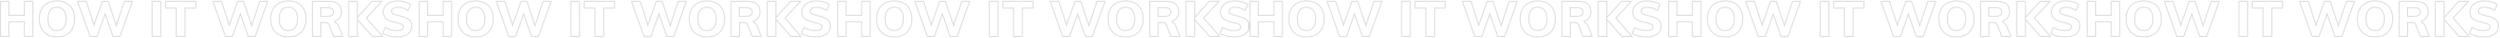
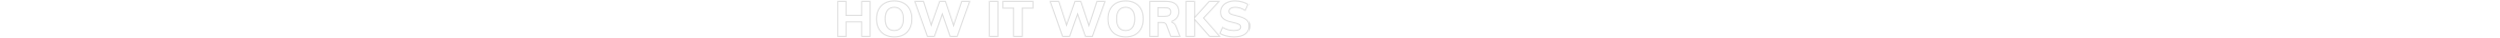
<svg xmlns="http://www.w3.org/2000/svg" width="2365" height="36" viewBox="0 0 2365 36" fill="none">
  <mask id="path-1-inside-1" fill="white">
-     <path d="M31.505 0.824V34.961H22.673V21.152H8.848V34.961H0.016V0.824H8.848V14.104H22.673V0.824H31.505ZM53.931 35.392C50.443 35.392 47.403 34.689 44.811 33.282C42.219 31.844 40.218 29.798 38.81 27.145C37.434 24.492 36.746 21.392 36.746 17.844C36.746 14.296 37.45 11.212 38.858 8.591C40.267 5.97 42.251 3.956 44.811 2.55C47.403 1.111 50.443 0.392 53.931 0.392C57.419 0.392 60.444 1.111 63.004 2.55C65.596 3.956 67.58 5.97 68.956 8.591C70.332 11.212 71.02 14.296 71.02 17.844C71.02 21.392 70.332 24.492 68.956 27.145C67.58 29.798 65.596 31.844 63.004 33.282C60.444 34.689 57.419 35.392 53.931 35.392ZM53.931 28.536C56.491 28.536 58.492 27.625 59.932 25.803C61.404 23.981 62.14 21.328 62.14 17.844C62.14 14.392 61.404 11.771 59.932 9.981C58.492 8.159 56.491 7.248 53.931 7.248C51.371 7.248 49.371 8.143 47.931 9.933C46.491 11.723 45.771 14.36 45.771 17.844C45.771 21.36 46.491 24.029 47.931 25.851C49.371 27.641 51.371 28.536 53.931 28.536ZM125.945 0.824L113.704 34.961H106.552L99.4 14.68L92.103 34.961H84.951L72.758 0.824H81.927L88.935 22.351L96.567 0.824H102.712L110.056 22.734L117.4 0.824H125.945ZM143.508 0.824H152.532V34.961H143.508V0.824ZM166.377 8.111H156.2V0.824H185.674V8.111H175.497V34.961H166.377V8.111ZM253.921 0.824L241.68 34.961H234.528L227.375 14.68L220.079 34.961H212.927L200.734 0.824H209.902L216.911 22.351L224.543 0.824H230.688L238.032 22.734L245.376 0.824H253.921ZM272.803 35.392C269.315 35.392 266.274 34.689 263.682 33.282C261.09 31.844 259.09 29.798 257.682 27.145C256.306 24.492 255.618 21.392 255.618 17.844C255.618 14.296 256.322 11.212 257.73 8.591C259.138 5.97 261.122 3.956 263.682 2.55C266.274 1.111 269.315 0.392 272.803 0.392C276.291 0.392 279.315 1.111 281.875 2.55C284.467 3.956 286.451 5.97 287.828 8.591C289.204 11.212 289.892 14.296 289.892 17.844C289.892 21.392 289.204 24.492 287.828 27.145C286.451 29.798 284.467 31.844 281.875 33.282C279.315 34.689 276.291 35.392 272.803 35.392ZM272.803 28.536C275.363 28.536 277.363 27.625 278.803 25.803C280.275 23.981 281.011 21.328 281.011 17.844C281.011 14.392 280.275 11.771 278.803 9.981C277.363 8.159 275.363 7.248 272.803 7.248C270.243 7.248 268.242 8.143 266.802 9.933C265.362 11.723 264.642 14.36 264.642 17.844C264.642 21.36 265.362 24.029 266.802 25.851C268.242 27.641 270.243 28.536 272.803 28.536ZM324.871 34.961H315.318L310.902 23.598C310.39 22.319 309.19 21.68 307.302 21.68H304.037V34.961H295.157V0.824H311.046C315.174 0.824 318.278 1.718 320.358 3.508C322.438 5.266 323.479 7.792 323.479 11.084C323.479 13.385 322.854 15.383 321.606 17.077C320.39 18.739 318.662 19.922 316.422 20.625C317.382 20.817 318.246 21.264 319.014 21.967C319.782 22.671 320.39 23.613 320.838 24.796L324.871 34.961ZM309.606 14.967C311.526 14.967 312.918 14.68 313.782 14.104C314.646 13.497 315.078 12.57 315.078 11.323C315.078 10.013 314.646 9.07 313.782 8.495C312.95 7.919 311.558 7.632 309.606 7.632H303.941V14.967H309.606ZM352.13 34.961L338.449 19.474V34.961H329.424V0.824H338.449V15.495L351.746 0.824H362.306L347.185 17.029L362.834 34.961H352.13ZM375.139 35.392C372.579 35.392 370.051 35.056 367.555 34.385C365.059 33.714 363.026 32.803 361.458 31.652L364.291 25.276C365.955 26.33 367.715 27.145 369.571 27.721C371.459 28.264 373.347 28.536 375.235 28.536C377.155 28.536 378.627 28.28 379.651 27.769C380.675 27.225 381.187 26.474 381.187 25.515C381.187 24.652 380.723 23.949 379.795 23.406C378.867 22.83 377.123 22.271 374.563 21.728C371.331 21.088 368.819 20.305 367.027 19.378C365.235 18.419 363.971 17.301 363.234 16.022C362.53 14.744 362.178 13.193 362.178 11.371C362.178 9.294 362.77 7.424 363.955 5.762C365.139 4.068 366.803 2.757 368.947 1.83C371.091 0.871 373.539 0.392 376.291 0.392C378.755 0.392 381.139 0.744 383.444 1.447C385.78 2.118 387.604 3.013 388.916 4.132L386.132 10.508C384.628 9.454 383.044 8.655 381.379 8.111C379.715 7.536 378.051 7.248 376.387 7.248C374.755 7.248 373.443 7.568 372.451 8.207C371.459 8.814 370.963 9.645 370.963 10.7C370.963 11.275 371.139 11.755 371.491 12.139C371.843 12.522 372.499 12.906 373.459 13.289C374.419 13.641 375.859 14.024 377.779 14.44C380.883 15.111 383.316 15.926 385.076 16.885C386.868 17.812 388.132 18.915 388.868 20.193C389.604 21.44 389.972 22.942 389.972 24.7C389.972 28.024 388.676 30.645 386.084 32.563C383.492 34.449 379.843 35.392 375.139 35.392Z" />
    <path d="M427.527 0.824V34.961H418.695V21.152H404.87V34.961H396.038V0.824H404.87V14.104H418.695V0.824H427.527ZM449.953 35.392C446.465 35.392 443.425 34.689 440.833 33.282C438.24 31.844 436.24 29.798 434.832 27.145C433.456 24.492 432.768 21.392 432.768 17.844C432.768 14.296 433.472 11.212 434.88 8.591C436.288 5.97 438.273 3.956 440.833 2.55C443.425 1.111 446.465 0.392 449.953 0.392C453.441 0.392 456.465 1.111 459.026 2.55C461.618 3.956 463.602 5.97 464.978 8.591C466.354 11.212 467.042 14.296 467.042 17.844C467.042 21.392 466.354 24.492 464.978 27.145C463.602 29.798 461.618 31.844 459.026 33.282C456.465 34.689 453.441 35.392 449.953 35.392ZM449.953 28.536C452.513 28.536 454.513 27.625 455.953 25.803C457.426 23.981 458.162 21.328 458.162 17.844C458.162 14.392 457.426 11.771 455.953 9.981C454.513 8.159 452.513 7.248 449.953 7.248C447.393 7.248 445.393 8.143 443.953 9.933C442.513 11.723 441.793 14.36 441.793 17.844C441.793 21.36 442.513 24.029 443.953 25.851C445.393 27.641 447.393 28.536 449.953 28.536ZM521.967 0.824L509.726 34.961H502.574L495.421 14.68L488.125 34.961H480.973L468.78 0.824H477.948L484.957 22.351L492.589 0.824H498.734L506.078 22.734L513.422 0.824H521.967ZM539.53 0.824H548.554V34.961H539.53V0.824ZM562.399 8.111H552.222V0.824H581.696V8.111H571.519V34.961H562.399V8.111ZM649.943 0.824L637.702 34.961H630.55L623.397 14.68L616.101 34.961H608.948L596.756 0.824H605.924L612.933 22.351L620.565 0.824H626.709L634.054 22.734L641.398 0.824H649.943ZM668.825 35.392C665.336 35.392 662.296 34.689 659.704 33.282C657.112 31.844 655.112 29.798 653.704 27.145C652.328 24.492 651.64 21.392 651.64 17.844C651.64 14.296 652.344 11.212 653.752 8.591C655.16 5.97 657.144 3.956 659.704 2.55C662.296 1.111 665.336 0.392 668.825 0.392C672.313 0.392 675.337 1.111 677.897 2.55C680.489 3.956 682.473 5.97 683.849 8.591C685.226 11.212 685.914 14.296 685.914 17.844C685.914 21.392 685.226 24.492 683.849 27.145C682.473 29.798 680.489 31.844 677.897 33.282C675.337 34.689 672.313 35.392 668.825 35.392ZM668.825 28.536C671.385 28.536 673.385 27.625 674.825 25.803C676.297 23.981 677.033 21.328 677.033 17.844C677.033 14.392 676.297 11.771 674.825 9.981C673.385 8.159 671.385 7.248 668.825 7.248C666.264 7.248 664.264 8.143 662.824 9.933C661.384 11.723 660.664 14.36 660.664 17.844C660.664 21.36 661.384 24.029 662.824 25.851C664.264 27.641 666.264 28.536 668.825 28.536ZM720.892 34.961H711.34L706.924 23.598C706.412 22.319 705.212 21.68 703.324 21.68H700.059V34.961H691.179V0.824H707.068C711.196 0.824 714.3 1.718 716.38 3.508C718.46 5.266 719.5 7.792 719.5 11.084C719.5 13.385 718.876 15.383 717.628 17.077C716.412 18.739 714.684 19.922 712.444 20.625C713.404 20.817 714.268 21.264 715.036 21.967C715.804 22.671 716.412 23.613 716.86 24.796L720.892 34.961ZM705.628 14.967C707.548 14.967 708.94 14.68 709.804 14.104C710.668 13.497 711.1 12.57 711.1 11.323C711.1 10.013 710.668 9.07 709.804 8.495C708.972 7.919 707.58 7.632 705.628 7.632H699.963V14.967H705.628ZM748.152 34.961L734.471 19.474V34.961H725.446V0.824H734.471V15.495L747.768 0.824H758.328L743.207 17.029L758.856 34.961H748.152ZM771.161 35.392C768.601 35.392 766.073 35.056 763.577 34.385C761.08 33.714 759.048 32.803 757.48 31.652L760.312 25.276C761.977 26.33 763.737 27.145 765.593 27.721C767.481 28.264 769.369 28.536 771.257 28.536C773.177 28.536 774.649 28.28 775.673 27.769C776.697 27.225 777.209 26.474 777.209 25.515C777.209 24.652 776.745 23.949 775.817 23.406C774.889 22.83 773.145 22.271 770.585 21.728C767.353 21.088 764.841 20.305 763.049 19.378C761.256 18.419 759.992 17.301 759.256 16.022C758.552 14.744 758.2 13.193 758.2 11.371C758.2 9.294 758.792 7.424 759.976 5.762C761.161 4.068 762.825 2.757 764.969 1.83C767.113 0.871 769.561 0.392 772.313 0.392C774.777 0.392 777.161 0.744 779.465 1.447C781.802 2.118 783.626 3.013 784.938 4.132L782.154 10.508C780.65 9.454 779.065 8.655 777.401 8.111C775.737 7.536 774.073 7.248 772.409 7.248C770.777 7.248 769.465 7.568 768.473 8.207C767.481 8.814 766.985 9.645 766.985 10.7C766.985 11.275 767.161 11.755 767.513 12.139C767.865 12.522 768.521 12.906 769.481 13.289C770.441 13.641 771.881 14.024 773.801 14.44C776.905 15.111 779.337 15.926 781.098 16.885C782.89 17.812 784.154 18.915 784.89 20.193C785.626 21.44 785.994 22.942 785.994 24.7C785.994 28.024 784.698 30.645 782.106 32.563C779.514 34.449 775.865 35.392 771.161 35.392Z" />
    <path d="M823.549 0.824V34.961H814.717V21.152H800.892V34.961H792.059V0.824H800.892V14.104H814.717V0.824H823.549ZM845.975 35.392C842.487 35.392 839.447 34.689 836.855 33.282C834.262 31.844 832.262 29.798 830.854 27.145C829.478 24.492 828.79 21.392 828.79 17.844C828.79 14.296 829.494 11.212 830.902 8.591C832.31 5.97 834.294 3.956 836.855 2.55C839.447 1.111 842.487 0.392 845.975 0.392C849.463 0.392 852.487 1.111 855.048 2.55C857.64 3.956 859.624 5.97 861 8.591C862.376 11.212 863.064 14.296 863.064 17.844C863.064 21.392 862.376 24.492 861 27.145C859.624 29.798 857.64 31.844 855.048 33.282C852.487 34.689 849.463 35.392 845.975 35.392ZM845.975 28.536C848.535 28.536 850.535 27.625 851.975 25.803C853.447 23.981 854.183 21.328 854.183 17.844C854.183 14.392 853.447 11.771 851.975 9.981C850.535 8.159 848.535 7.248 845.975 7.248C843.415 7.248 841.415 8.143 839.975 9.933C838.535 11.723 837.815 14.36 837.815 17.844C837.815 21.36 838.535 24.029 839.975 25.851C841.415 27.641 843.415 28.536 845.975 28.536ZM917.989 0.824L905.748 34.961H898.596L891.443 14.68L884.147 34.961H876.994L864.802 0.824H873.97L880.979 22.351L888.611 0.824H894.755L902.1 22.734L909.444 0.824H917.989ZM935.552 0.824H944.576V34.961H935.552V0.824ZM958.421 8.111H948.244V0.824H977.718V8.111H967.541V34.961H958.421V8.111ZM1045.96 0.824L1033.72 34.961H1026.57L1019.42 14.68L1012.12 34.961H1004.97L992.778 0.824H1001.95L1008.95 22.351L1016.59 0.824H1022.73L1030.08 22.734L1037.42 0.824H1045.96ZM1064.85 35.392C1061.36 35.392 1058.32 34.689 1055.73 33.282C1053.13 31.844 1051.13 29.798 1049.73 27.145C1048.35 24.492 1047.66 21.392 1047.66 17.844C1047.66 14.296 1048.37 11.212 1049.77 8.591C1051.18 5.97 1053.17 3.956 1055.73 2.55C1058.32 1.111 1061.36 0.392 1064.85 0.392C1068.33 0.392 1071.36 1.111 1073.92 2.55C1076.51 3.956 1078.5 5.97 1079.87 8.591C1081.25 11.212 1081.94 14.296 1081.94 17.844C1081.94 21.392 1081.25 24.492 1079.87 27.145C1078.5 29.798 1076.51 31.844 1073.92 33.282C1071.36 34.689 1068.33 35.392 1064.85 35.392ZM1064.85 28.536C1067.41 28.536 1069.41 27.625 1070.85 25.803C1072.32 23.981 1073.05 21.328 1073.05 17.844C1073.05 14.392 1072.32 11.771 1070.85 9.981C1069.41 8.159 1067.41 7.248 1064.85 7.248C1062.29 7.248 1060.29 8.143 1058.85 9.933C1057.41 11.723 1056.69 14.36 1056.69 17.844C1056.69 21.36 1057.41 24.029 1058.85 25.851C1060.29 27.641 1062.29 28.536 1064.85 28.536ZM1116.91 34.961H1107.36L1102.95 23.598C1102.43 22.319 1101.23 21.68 1099.35 21.68H1096.08V34.961H1087.2V0.824H1103.09C1107.22 0.824 1110.32 1.718 1112.4 3.508C1114.48 5.266 1115.52 7.792 1115.52 11.084C1115.52 13.385 1114.9 15.383 1113.65 17.077C1112.43 18.739 1110.71 19.922 1108.47 20.625C1109.43 20.817 1110.29 21.264 1111.06 21.967C1111.83 22.671 1112.43 23.613 1112.88 24.796L1116.91 34.961ZM1101.65 14.967C1103.57 14.967 1104.96 14.68 1105.83 14.104C1106.69 13.497 1107.12 12.57 1107.12 11.323C1107.12 10.013 1106.69 9.07 1105.83 8.495C1104.99 7.919 1103.6 7.632 1101.65 7.632H1095.99V14.967H1101.65ZM1144.17 34.961L1130.49 19.474V34.961H1121.47V0.824H1130.49V15.495L1143.79 0.824H1154.35L1139.23 17.029L1154.88 34.961H1144.17ZM1167.18 35.392C1164.62 35.392 1162.09 35.056 1159.6 34.385C1157.1 33.714 1155.07 32.803 1153.5 31.652L1156.33 25.276C1158 26.33 1159.76 27.145 1161.61 27.721C1163.5 28.264 1165.39 28.536 1167.28 28.536C1169.2 28.536 1170.67 28.28 1171.7 27.769C1172.72 27.225 1173.23 26.474 1173.23 25.515C1173.23 24.652 1172.77 23.949 1171.84 23.406C1170.91 22.83 1169.17 22.271 1166.61 21.728C1163.37 21.088 1160.86 20.305 1159.07 19.378C1157.28 18.419 1156.01 17.301 1155.28 16.022C1154.57 14.744 1154.22 13.193 1154.22 11.371C1154.22 9.294 1154.81 7.424 1156 5.762C1157.18 4.068 1158.85 2.757 1160.99 1.83C1163.13 0.871 1165.58 0.392 1168.34 0.392C1170.8 0.392 1173.18 0.744 1175.49 1.447C1177.82 2.118 1179.65 3.013 1180.96 4.132L1178.18 10.508C1176.67 9.454 1175.09 8.655 1173.42 8.111C1171.76 7.536 1170.09 7.248 1168.43 7.248C1166.8 7.248 1165.49 7.568 1164.49 8.207C1163.5 8.814 1163.01 9.645 1163.01 10.7C1163.01 11.275 1163.18 11.755 1163.53 12.139C1163.89 12.522 1164.54 12.906 1165.5 13.289C1166.46 13.641 1167.9 14.024 1169.82 14.44C1172.93 15.111 1175.36 15.926 1177.12 16.885C1178.91 17.812 1180.18 18.915 1180.91 20.193C1181.65 21.44 1182.02 22.942 1182.02 24.7C1182.02 28.024 1180.72 30.645 1178.13 32.563C1175.54 34.449 1171.89 35.392 1167.18 35.392Z" />
    <path d="M1213.51 0.823V34.96H1204.67V21.152H1190.85V34.96H1182.02V0.823H1190.85V14.104H1204.67V0.823H1213.51ZM1235.93 35.392C1232.44 35.392 1229.4 34.689 1226.81 33.282C1224.22 31.844 1222.22 29.798 1220.81 27.145C1219.43 24.492 1218.75 21.392 1218.75 17.844C1218.75 14.296 1219.45 11.212 1220.86 8.591C1222.27 5.97 1224.25 3.956 1226.81 2.55C1229.4 1.111 1232.44 0.392 1235.93 0.392C1239.42 0.392 1242.44 1.111 1245 2.55C1247.6 3.956 1249.58 5.97 1250.96 8.591C1252.33 11.212 1253.02 14.296 1253.02 17.844C1253.02 21.392 1252.33 24.492 1250.96 27.145C1249.58 29.798 1247.6 31.844 1245 33.282C1242.44 34.689 1239.42 35.392 1235.93 35.392ZM1235.93 28.536C1238.49 28.536 1240.49 27.625 1241.93 25.803C1243.4 23.981 1244.14 21.328 1244.14 17.844C1244.14 14.392 1243.4 11.771 1241.93 9.981C1240.49 8.159 1238.49 7.248 1235.93 7.248C1233.37 7.248 1231.37 8.143 1229.93 9.933C1228.49 11.723 1227.77 14.36 1227.77 17.844C1227.77 21.36 1228.49 24.029 1229.93 25.851C1231.37 27.641 1233.37 28.536 1235.93 28.536ZM1307.95 0.823L1295.7 34.96H1288.55L1281.4 14.68L1274.1 34.96H1266.95L1254.76 0.823H1263.93L1270.94 22.351L1278.57 0.823H1284.71L1292.06 22.734L1299.4 0.823H1307.95ZM1325.51 0.823H1334.53V34.96H1325.51V0.823ZM1348.38 8.111H1338.2V0.823H1367.67V8.111H1357.5V34.96H1348.38V8.111ZM1435.92 0.823L1423.68 34.96H1416.53L1409.38 14.68L1402.08 34.96H1394.93L1382.73 0.823H1391.9L1398.91 22.351L1406.54 0.823H1412.69L1420.03 22.734L1427.38 0.823H1435.92ZM1454.8 35.392C1451.31 35.392 1448.27 34.689 1445.68 33.282C1443.09 31.844 1441.09 29.798 1439.68 27.145C1438.31 24.492 1437.62 21.392 1437.62 17.844C1437.62 14.296 1438.32 11.212 1439.73 8.591C1441.14 5.97 1443.12 3.956 1445.68 2.55C1448.27 1.111 1451.31 0.392 1454.8 0.392C1458.29 0.392 1461.32 1.111 1463.88 2.55C1466.47 3.956 1468.45 5.97 1469.83 8.591C1471.2 11.212 1471.89 14.296 1471.89 17.844C1471.89 21.392 1471.2 24.492 1469.83 27.145C1468.45 29.798 1466.47 31.844 1463.88 33.282C1461.32 34.689 1458.29 35.392 1454.8 35.392ZM1454.8 28.536C1457.36 28.536 1459.36 27.625 1460.8 25.803C1462.28 23.981 1463.01 21.328 1463.01 17.844C1463.01 14.392 1462.28 11.771 1460.8 9.981C1459.36 8.159 1457.36 7.248 1454.8 7.248C1452.24 7.248 1450.24 8.143 1448.8 9.933C1447.36 11.723 1446.64 14.36 1446.64 17.844C1446.64 21.36 1447.36 24.029 1448.8 25.851C1450.24 27.641 1452.24 28.536 1454.8 28.536ZM1506.87 34.96H1497.32L1492.9 23.597C1492.39 22.319 1491.19 21.68 1489.3 21.68H1486.04V34.96H1477.16V0.823H1493.05C1497.17 0.823 1500.28 1.718 1502.36 3.508C1504.44 5.266 1505.48 7.792 1505.48 11.084C1505.48 13.385 1504.85 15.383 1503.61 17.077C1502.39 18.739 1500.66 19.922 1498.42 20.625C1499.38 20.817 1500.25 21.264 1501.01 21.967C1501.78 22.671 1502.39 23.613 1502.84 24.796L1506.87 34.96ZM1491.61 14.967C1493.53 14.967 1494.92 14.68 1495.78 14.104C1496.65 13.497 1497.08 12.57 1497.08 11.323C1497.08 10.013 1496.65 9.07 1495.78 8.495C1494.95 7.919 1493.56 7.632 1491.61 7.632H1485.94V14.967H1491.61ZM1534.13 34.96L1520.45 19.474V34.96H1511.42V0.823H1520.45V15.495L1533.75 0.823H1544.31L1529.19 17.029L1544.83 34.96H1534.13ZM1557.14 35.392C1554.58 35.392 1552.05 35.056 1549.55 34.385C1547.06 33.714 1545.03 32.803 1543.46 31.652L1546.29 25.276C1547.95 26.33 1549.71 27.145 1551.57 27.721C1553.46 28.264 1555.35 28.536 1557.24 28.536C1559.16 28.536 1560.63 28.28 1561.65 27.769C1562.68 27.225 1563.19 26.474 1563.19 25.515C1563.19 24.652 1562.72 23.949 1561.8 23.406C1560.87 22.83 1559.12 22.271 1556.56 21.728C1553.33 21.088 1550.82 20.305 1549.03 19.378C1547.23 18.419 1545.97 17.301 1545.23 16.022C1544.53 14.744 1544.18 13.193 1544.18 11.371C1544.18 9.294 1544.77 7.424 1545.95 5.762C1547.14 4.068 1548.8 2.757 1550.95 1.83C1553.09 0.871 1555.54 0.392 1558.29 0.392C1560.76 0.392 1563.14 0.744 1565.44 1.447C1567.78 2.118 1569.6 3.013 1570.92 4.132L1568.13 10.508C1566.63 9.454 1565.04 8.655 1563.38 8.111C1561.72 7.536 1560.05 7.248 1558.39 7.248C1556.76 7.248 1555.44 7.568 1554.45 8.207C1553.46 8.814 1552.96 9.645 1552.96 10.7C1552.96 11.275 1553.14 11.755 1553.49 12.139C1553.84 12.522 1554.5 12.906 1555.46 13.289C1556.42 13.641 1557.86 14.024 1559.78 14.44C1562.88 15.111 1565.32 15.926 1567.08 16.885C1568.87 17.812 1570.13 18.915 1570.87 20.193C1571.6 21.44 1571.97 22.942 1571.97 24.7C1571.97 28.024 1570.68 30.645 1568.08 32.563C1565.49 34.449 1561.84 35.392 1557.14 35.392Z" />
-     <path d="M1609.53 0.823V34.96H1600.69V21.152H1586.87V34.96H1578.04V0.823H1586.87V14.104H1600.69V0.823H1609.53ZM1631.95 35.392C1628.46 35.392 1625.42 34.689 1622.83 33.282C1620.24 31.844 1618.24 29.798 1616.83 27.145C1615.46 24.492 1614.77 21.392 1614.77 17.844C1614.77 14.296 1615.47 11.212 1616.88 8.591C1618.29 5.97 1620.27 3.956 1622.83 2.55C1625.42 1.111 1628.46 0.392 1631.95 0.392C1635.44 0.392 1638.47 1.111 1641.03 2.55C1643.62 3.956 1645.6 5.97 1646.98 8.591C1648.35 11.212 1649.04 14.296 1649.04 17.844C1649.04 21.392 1648.35 24.492 1646.98 27.145C1645.6 29.798 1643.62 31.844 1641.03 33.282C1638.47 34.689 1635.44 35.392 1631.95 35.392ZM1631.95 28.536C1634.51 28.536 1636.51 27.625 1637.95 25.803C1639.43 23.981 1640.16 21.328 1640.16 17.844C1640.16 14.392 1639.43 11.771 1637.95 9.981C1636.51 8.159 1634.51 7.248 1631.95 7.248C1629.39 7.248 1627.39 8.143 1625.95 9.933C1624.51 11.723 1623.79 14.36 1623.79 17.844C1623.79 21.36 1624.51 24.029 1625.95 25.851C1627.39 27.641 1629.39 28.536 1631.95 28.536ZM1703.97 0.823L1691.73 34.96H1684.57L1677.42 14.68L1670.13 34.96H1662.97L1650.78 0.823H1659.95L1666.96 22.351L1674.59 0.823H1680.73L1688.08 22.734L1695.42 0.823H1703.97ZM1721.53 0.823H1730.55V34.96H1721.53V0.823ZM1744.4 8.111H1734.22V0.823H1763.7V8.111H1753.52V34.96H1744.4V8.111ZM1831.94 0.823L1819.7 34.96H1812.55L1805.4 14.68L1798.1 34.96H1790.95L1778.76 0.823H1787.92L1794.93 22.351L1802.57 0.823H1808.71L1816.05 22.734L1823.4 0.823H1831.94ZM1850.82 35.392C1847.34 35.392 1844.3 34.689 1841.7 33.282C1839.11 31.844 1837.11 29.798 1835.7 27.145C1834.33 24.492 1833.64 21.392 1833.64 17.844C1833.64 14.296 1834.34 11.212 1835.75 8.591C1837.16 5.97 1839.14 3.956 1841.7 2.55C1844.3 1.111 1847.34 0.392 1850.82 0.392C1854.31 0.392 1857.34 1.111 1859.9 2.55C1862.49 3.956 1864.47 5.97 1865.85 8.591C1867.23 11.212 1867.91 14.296 1867.91 17.844C1867.91 21.392 1867.23 24.492 1865.85 27.145C1864.47 29.798 1862.49 31.844 1859.9 33.282C1857.34 34.689 1854.31 35.392 1850.82 35.392ZM1850.82 28.536C1853.38 28.536 1855.38 27.625 1856.82 25.803C1858.3 23.981 1859.03 21.328 1859.03 17.844C1859.03 14.392 1858.3 11.771 1856.82 9.981C1855.38 8.159 1853.38 7.248 1850.82 7.248C1848.26 7.248 1846.26 8.143 1844.82 9.933C1843.38 11.723 1842.66 14.36 1842.66 17.844C1842.66 21.36 1843.38 24.029 1844.82 25.851C1846.26 27.641 1848.26 28.536 1850.82 28.536ZM1902.89 34.96H1893.34L1888.92 23.597C1888.41 22.319 1887.21 21.68 1885.32 21.68H1882.06V34.96H1873.18V0.823H1889.07C1893.2 0.823 1896.3 1.718 1898.38 3.508C1900.46 5.266 1901.5 7.792 1901.5 11.084C1901.5 13.385 1900.88 15.383 1899.63 17.077C1898.41 18.739 1896.68 19.922 1894.44 20.625C1895.4 20.817 1896.27 21.264 1897.04 21.967C1897.8 22.671 1898.41 23.613 1898.86 24.796L1902.89 34.96ZM1887.63 14.967C1889.55 14.967 1890.94 14.68 1891.8 14.104C1892.67 13.497 1893.1 12.57 1893.1 11.323C1893.1 10.013 1892.67 9.07 1891.8 8.495C1890.97 7.919 1889.58 7.632 1887.63 7.632H1881.96V14.967H1887.63ZM1930.15 34.96L1916.47 19.474V34.96H1907.45V0.823H1916.47V15.495L1929.77 0.823H1940.33L1925.21 17.029L1940.86 34.96H1930.15ZM1953.16 35.392C1950.6 35.392 1948.07 35.056 1945.58 34.385C1943.08 33.714 1941.05 32.803 1939.48 31.652L1942.31 25.276C1943.98 26.33 1945.74 27.145 1947.59 27.721C1949.48 28.264 1951.37 28.536 1953.26 28.536C1955.18 28.536 1956.65 28.28 1957.67 27.769C1958.7 27.225 1959.21 26.474 1959.21 25.515C1959.21 24.652 1958.75 23.949 1957.82 23.406C1956.89 22.83 1955.15 22.271 1952.59 21.728C1949.35 21.088 1946.84 20.305 1945.05 19.378C1943.26 18.419 1941.99 17.301 1941.26 16.022C1940.55 14.744 1940.2 13.193 1940.2 11.371C1940.2 9.294 1940.79 7.424 1941.98 5.762C1943.16 4.068 1944.82 2.757 1946.97 1.83C1949.11 0.871 1951.56 0.392 1954.31 0.392C1956.78 0.392 1959.16 0.744 1961.47 1.447C1963.8 2.118 1965.63 3.013 1966.94 4.132L1964.15 10.508C1962.65 9.454 1961.07 8.655 1959.4 8.111C1957.74 7.536 1956.07 7.248 1954.41 7.248C1952.78 7.248 1951.46 7.568 1950.47 8.207C1949.48 8.814 1948.98 9.645 1948.98 10.7C1948.98 11.275 1949.16 11.755 1949.51 12.139C1949.86 12.522 1950.52 12.906 1951.48 13.289C1952.44 13.641 1953.88 14.024 1955.8 14.44C1958.91 15.111 1961.34 15.926 1963.1 16.885C1964.89 17.812 1966.15 18.915 1966.89 20.193C1967.63 21.44 1967.99 22.942 1967.99 24.7C1967.99 28.024 1966.7 30.645 1964.11 32.563C1961.51 34.449 1957.87 35.392 1953.16 35.392Z" />
-     <path d="M2005.55 0.823V34.96H1996.72V21.152H1982.89V34.96H1974.06V0.823H1982.89V14.104H1996.72V0.823H2005.55ZM2027.98 35.392C2024.49 35.392 2021.45 34.689 2018.85 33.282C2016.26 31.844 2014.26 29.798 2012.85 27.145C2011.48 24.492 2010.79 21.392 2010.79 17.844C2010.79 14.296 2011.49 11.212 2012.9 8.591C2014.31 5.97 2016.29 3.956 2018.85 2.55C2021.45 1.111 2024.49 0.392 2027.98 0.392C2031.46 0.392 2034.49 1.111 2037.05 2.55C2039.64 3.956 2041.62 5.97 2043 8.591C2044.38 11.212 2045.06 14.296 2045.06 17.844C2045.06 21.392 2044.38 24.492 2043 27.145C2041.62 29.798 2039.64 31.844 2037.05 33.282C2034.49 34.689 2031.46 35.392 2027.98 35.392ZM2027.98 28.536C2030.54 28.536 2032.54 27.625 2033.98 25.803C2035.45 23.981 2036.18 21.328 2036.18 17.844C2036.18 14.392 2035.45 11.771 2033.98 9.981C2032.54 8.159 2030.54 7.248 2027.98 7.248C2025.41 7.248 2023.41 8.143 2021.97 9.933C2020.53 11.723 2019.81 14.36 2019.81 17.844C2019.81 21.36 2020.53 24.029 2021.97 25.851C2023.41 27.641 2025.41 28.536 2027.98 28.536ZM2099.99 0.823L2087.75 34.96H2080.6L2073.44 14.68L2066.15 34.96H2058.99L2046.8 0.823H2055.97L2062.98 22.351L2070.61 0.823H2076.76L2084.1 22.734L2091.44 0.823H2099.99ZM2117.55 0.823H2126.58V34.96H2117.55V0.823ZM2140.42 8.111H2130.24V0.823H2159.72V8.111H2149.54V34.96H2140.42V8.111ZM2227.96 0.823L2215.72 34.96H2208.57L2201.42 14.68L2194.12 34.96H2186.97L2174.78 0.823H2183.95L2190.95 22.351L2198.59 0.823H2204.73L2212.08 22.734L2219.42 0.823H2227.96ZM2246.85 35.392C2243.36 35.392 2240.32 34.689 2237.73 33.282C2235.13 31.844 2233.13 29.798 2231.73 27.145C2230.35 24.492 2229.66 21.392 2229.66 17.844C2229.66 14.296 2230.37 11.212 2231.77 8.591C2233.18 5.97 2235.17 3.956 2237.73 2.55C2240.32 1.111 2243.36 0.392 2246.85 0.392C2250.33 0.392 2253.36 1.111 2255.92 2.55C2258.51 3.956 2260.5 5.97 2261.87 8.591C2263.25 11.212 2263.94 14.296 2263.94 17.844C2263.94 21.392 2263.25 24.492 2261.87 27.145C2260.5 29.798 2258.51 31.844 2255.92 33.282C2253.36 34.689 2250.33 35.392 2246.85 35.392ZM2246.85 28.536C2249.41 28.536 2251.41 27.625 2252.85 25.803C2254.32 23.981 2255.05 21.328 2255.05 17.844C2255.05 14.392 2254.32 11.771 2252.85 9.981C2251.41 8.159 2249.41 7.248 2246.85 7.248C2244.29 7.248 2242.29 8.143 2240.85 9.933C2239.41 11.723 2238.69 14.36 2238.69 17.844C2238.69 21.36 2239.41 24.029 2240.85 25.851C2242.29 27.641 2244.29 28.536 2246.85 28.536ZM2298.91 34.96H2289.36L2284.95 23.597C2284.43 22.319 2283.23 21.68 2281.35 21.68H2278.08V34.96H2269.2V0.823H2285.09C2289.22 0.823 2292.32 1.718 2294.4 3.508C2296.48 5.266 2297.52 7.792 2297.52 11.084C2297.52 13.385 2296.9 15.383 2295.65 17.077C2294.43 18.739 2292.71 19.922 2290.47 20.625C2291.43 20.817 2292.29 21.264 2293.06 21.967C2293.83 22.671 2294.43 23.613 2294.88 24.796L2298.91 34.96ZM2283.65 14.967C2285.57 14.967 2286.96 14.68 2287.83 14.104C2288.69 13.497 2289.12 12.57 2289.12 11.323C2289.12 10.013 2288.69 9.07 2287.83 8.495C2286.99 7.919 2285.6 7.632 2283.65 7.632H2277.99V14.967H2283.65ZM2326.17 34.96L2312.49 19.474V34.96H2303.47V0.823H2312.49V15.495L2325.79 0.823H2336.35L2321.23 17.029L2336.88 34.96H2326.17ZM2349.18 35.392C2346.62 35.392 2344.09 35.056 2341.6 34.385C2339.1 33.714 2337.07 32.803 2335.5 31.652L2338.33 25.276C2340 26.33 2341.76 27.145 2343.61 27.721C2345.5 28.264 2347.39 28.536 2349.28 28.536C2351.2 28.536 2352.67 28.28 2353.7 27.769C2354.72 27.225 2355.23 26.474 2355.23 25.515C2355.23 24.652 2354.77 23.949 2353.84 23.406C2352.91 22.83 2351.17 22.271 2348.61 21.728C2345.37 21.088 2342.86 20.305 2341.07 19.378C2339.28 18.419 2338.01 17.301 2337.28 16.022C2336.57 14.744 2336.22 13.193 2336.22 11.371C2336.22 9.294 2336.81 7.424 2338 5.762C2339.18 4.068 2340.85 2.757 2342.99 1.83C2345.13 0.871 2347.58 0.392 2350.34 0.392C2352.8 0.392 2355.18 0.744 2357.49 1.447C2359.82 2.118 2361.65 3.013 2362.96 4.132L2360.18 10.508C2358.67 9.454 2357.09 8.655 2355.42 8.111C2353.76 7.536 2352.1 7.248 2350.43 7.248C2348.8 7.248 2347.49 7.568 2346.5 8.207C2345.5 8.814 2345.01 9.645 2345.01 10.7C2345.01 11.275 2345.18 11.755 2345.53 12.139C2345.89 12.522 2346.54 12.906 2347.5 13.289C2348.46 13.641 2349.9 14.024 2351.82 14.44C2354.93 15.111 2357.36 15.926 2359.12 16.885C2360.91 17.812 2362.18 18.915 2362.91 20.193C2363.65 21.44 2364.02 22.942 2364.02 24.7C2364.02 28.024 2362.72 30.645 2360.13 32.563C2357.54 34.449 2353.89 35.392 2349.18 35.392Z" />
  </mask>
  <path d="M31.505 0.824V34.961H22.673V21.152H8.848V34.961H0.016V0.824H8.848V14.104H22.673V0.824H31.505ZM53.931 35.392C50.443 35.392 47.403 34.689 44.811 33.282C42.219 31.844 40.218 29.798 38.81 27.145C37.434 24.492 36.746 21.392 36.746 17.844C36.746 14.296 37.45 11.212 38.858 8.591C40.267 5.97 42.251 3.956 44.811 2.55C47.403 1.111 50.443 0.392 53.931 0.392C57.419 0.392 60.444 1.111 63.004 2.55C65.596 3.956 67.58 5.97 68.956 8.591C70.332 11.212 71.02 14.296 71.02 17.844C71.02 21.392 70.332 24.492 68.956 27.145C67.58 29.798 65.596 31.844 63.004 33.282C60.444 34.689 57.419 35.392 53.931 35.392ZM53.931 28.536C56.491 28.536 58.492 27.625 59.932 25.803C61.404 23.981 62.14 21.328 62.14 17.844C62.14 14.392 61.404 11.771 59.932 9.981C58.492 8.159 56.491 7.248 53.931 7.248C51.371 7.248 49.371 8.143 47.931 9.933C46.491 11.723 45.771 14.36 45.771 17.844C45.771 21.36 46.491 24.029 47.931 25.851C49.371 27.641 51.371 28.536 53.931 28.536ZM125.945 0.824L113.704 34.961H106.552L99.4 14.68L92.103 34.961H84.951L72.758 0.824H81.927L88.935 22.351L96.567 0.824H102.712L110.056 22.734L117.4 0.824H125.945ZM143.508 0.824H152.532V34.961H143.508V0.824ZM166.377 8.111H156.2V0.824H185.674V8.111H175.497V34.961H166.377V8.111ZM253.921 0.824L241.68 34.961H234.528L227.375 14.68L220.079 34.961H212.927L200.734 0.824H209.902L216.911 22.351L224.543 0.824H230.688L238.032 22.734L245.376 0.824H253.921ZM272.803 35.392C269.315 35.392 266.274 34.689 263.682 33.282C261.09 31.844 259.09 29.798 257.682 27.145C256.306 24.492 255.618 21.392 255.618 17.844C255.618 14.296 256.322 11.212 257.73 8.591C259.138 5.97 261.122 3.956 263.682 2.55C266.274 1.111 269.315 0.392 272.803 0.392C276.291 0.392 279.315 1.111 281.875 2.55C284.467 3.956 286.451 5.97 287.828 8.591C289.204 11.212 289.892 14.296 289.892 17.844C289.892 21.392 289.204 24.492 287.828 27.145C286.451 29.798 284.467 31.844 281.875 33.282C279.315 34.689 276.291 35.392 272.803 35.392ZM272.803 28.536C275.363 28.536 277.363 27.625 278.803 25.803C280.275 23.981 281.011 21.328 281.011 17.844C281.011 14.392 280.275 11.771 278.803 9.981C277.363 8.159 275.363 7.248 272.803 7.248C270.243 7.248 268.242 8.143 266.802 9.933C265.362 11.723 264.642 14.36 264.642 17.844C264.642 21.36 265.362 24.029 266.802 25.851C268.242 27.641 270.243 28.536 272.803 28.536ZM324.871 34.961H315.318L310.902 23.598C310.39 22.319 309.19 21.68 307.302 21.68H304.037V34.961H295.157V0.824H311.046C315.174 0.824 318.278 1.718 320.358 3.508C322.438 5.266 323.479 7.792 323.479 11.084C323.479 13.385 322.854 15.383 321.606 17.077C320.39 18.739 318.662 19.922 316.422 20.625C317.382 20.817 318.246 21.264 319.014 21.967C319.782 22.671 320.39 23.613 320.838 24.796L324.871 34.961ZM309.606 14.967C311.526 14.967 312.918 14.68 313.782 14.104C314.646 13.497 315.078 12.57 315.078 11.323C315.078 10.013 314.646 9.07 313.782 8.495C312.95 7.919 311.558 7.632 309.606 7.632H303.941V14.967H309.606ZM352.13 34.961L338.449 19.474V34.961H329.424V0.824H338.449V15.495L351.746 0.824H362.306L347.185 17.029L362.834 34.961H352.13ZM375.139 35.392C372.579 35.392 370.051 35.056 367.555 34.385C365.059 33.714 363.026 32.803 361.458 31.652L364.291 25.276C365.955 26.33 367.715 27.145 369.571 27.721C371.459 28.264 373.347 28.536 375.235 28.536C377.155 28.536 378.627 28.28 379.651 27.769C380.675 27.225 381.187 26.474 381.187 25.515C381.187 24.652 380.723 23.949 379.795 23.406C378.867 22.83 377.123 22.271 374.563 21.728C371.331 21.088 368.819 20.305 367.027 19.378C365.235 18.419 363.971 17.301 363.234 16.022C362.53 14.744 362.178 13.193 362.178 11.371C362.178 9.294 362.77 7.424 363.955 5.762C365.139 4.068 366.803 2.757 368.947 1.83C371.091 0.871 373.539 0.392 376.291 0.392C378.755 0.392 381.139 0.744 383.444 1.447C385.78 2.118 387.604 3.013 388.916 4.132L386.132 10.508C384.628 9.454 383.044 8.655 381.379 8.111C379.715 7.536 378.051 7.248 376.387 7.248C374.755 7.248 373.443 7.568 372.451 8.207C371.459 8.814 370.963 9.645 370.963 10.7C370.963 11.275 371.139 11.755 371.491 12.139C371.843 12.522 372.499 12.906 373.459 13.289C374.419 13.641 375.859 14.024 377.779 14.44C380.883 15.111 383.316 15.926 385.076 16.885C386.868 17.812 388.132 18.915 388.868 20.193C389.604 21.44 389.972 22.942 389.972 24.7C389.972 28.024 388.676 30.645 386.084 32.563C383.492 34.449 379.843 35.392 375.139 35.392Z" stroke="#DDDDDD" stroke-width="2" mask="url(#path-1-inside-1)" />
-   <path d="M427.527 0.824V34.961H418.695V21.152H404.87V34.961H396.038V0.824H404.87V14.104H418.695V0.824H427.527ZM449.953 35.392C446.465 35.392 443.425 34.689 440.833 33.282C438.24 31.844 436.24 29.798 434.832 27.145C433.456 24.492 432.768 21.392 432.768 17.844C432.768 14.296 433.472 11.212 434.88 8.591C436.288 5.97 438.273 3.956 440.833 2.55C443.425 1.111 446.465 0.392 449.953 0.392C453.441 0.392 456.465 1.111 459.026 2.55C461.618 3.956 463.602 5.97 464.978 8.591C466.354 11.212 467.042 14.296 467.042 17.844C467.042 21.392 466.354 24.492 464.978 27.145C463.602 29.798 461.618 31.844 459.026 33.282C456.465 34.689 453.441 35.392 449.953 35.392ZM449.953 28.536C452.513 28.536 454.513 27.625 455.953 25.803C457.426 23.981 458.162 21.328 458.162 17.844C458.162 14.392 457.426 11.771 455.953 9.981C454.513 8.159 452.513 7.248 449.953 7.248C447.393 7.248 445.393 8.143 443.953 9.933C442.513 11.723 441.793 14.36 441.793 17.844C441.793 21.36 442.513 24.029 443.953 25.851C445.393 27.641 447.393 28.536 449.953 28.536ZM521.967 0.824L509.726 34.961H502.574L495.421 14.68L488.125 34.961H480.973L468.78 0.824H477.948L484.957 22.351L492.589 0.824H498.734L506.078 22.734L513.422 0.824H521.967ZM539.53 0.824H548.554V34.961H539.53V0.824ZM562.399 8.111H552.222V0.824H581.696V8.111H571.519V34.961H562.399V8.111ZM649.943 0.824L637.702 34.961H630.55L623.397 14.68L616.101 34.961H608.948L596.756 0.824H605.924L612.933 22.351L620.565 0.824H626.709L634.054 22.734L641.398 0.824H649.943ZM668.825 35.392C665.336 35.392 662.296 34.689 659.704 33.282C657.112 31.844 655.112 29.798 653.704 27.145C652.328 24.492 651.64 21.392 651.64 17.844C651.64 14.296 652.344 11.212 653.752 8.591C655.16 5.97 657.144 3.956 659.704 2.55C662.296 1.111 665.336 0.392 668.825 0.392C672.313 0.392 675.337 1.111 677.897 2.55C680.489 3.956 682.473 5.97 683.849 8.591C685.226 11.212 685.914 14.296 685.914 17.844C685.914 21.392 685.226 24.492 683.849 27.145C682.473 29.798 680.489 31.844 677.897 33.282C675.337 34.689 672.313 35.392 668.825 35.392ZM668.825 28.536C671.385 28.536 673.385 27.625 674.825 25.803C676.297 23.981 677.033 21.328 677.033 17.844C677.033 14.392 676.297 11.771 674.825 9.981C673.385 8.159 671.385 7.248 668.825 7.248C666.264 7.248 664.264 8.143 662.824 9.933C661.384 11.723 660.664 14.36 660.664 17.844C660.664 21.36 661.384 24.029 662.824 25.851C664.264 27.641 666.264 28.536 668.825 28.536ZM720.892 34.961H711.34L706.924 23.598C706.412 22.319 705.212 21.68 703.324 21.68H700.059V34.961H691.179V0.824H707.068C711.196 0.824 714.3 1.718 716.38 3.508C718.46 5.266 719.5 7.792 719.5 11.084C719.5 13.385 718.876 15.383 717.628 17.077C716.412 18.739 714.684 19.922 712.444 20.625C713.404 20.817 714.268 21.264 715.036 21.967C715.804 22.671 716.412 23.613 716.86 24.796L720.892 34.961ZM705.628 14.967C707.548 14.967 708.94 14.68 709.804 14.104C710.668 13.497 711.1 12.57 711.1 11.323C711.1 10.013 710.668 9.07 709.804 8.495C708.972 7.919 707.58 7.632 705.628 7.632H699.963V14.967H705.628ZM748.152 34.961L734.471 19.474V34.961H725.446V0.824H734.471V15.495L747.768 0.824H758.328L743.207 17.029L758.856 34.961H748.152ZM771.161 35.392C768.601 35.392 766.073 35.056 763.577 34.385C761.08 33.714 759.048 32.803 757.48 31.652L760.312 25.276C761.977 26.33 763.737 27.145 765.593 27.721C767.481 28.264 769.369 28.536 771.257 28.536C773.177 28.536 774.649 28.28 775.673 27.769C776.697 27.225 777.209 26.474 777.209 25.515C777.209 24.652 776.745 23.949 775.817 23.406C774.889 22.83 773.145 22.271 770.585 21.728C767.353 21.088 764.841 20.305 763.049 19.378C761.256 18.419 759.992 17.301 759.256 16.022C758.552 14.744 758.2 13.193 758.2 11.371C758.2 9.294 758.792 7.424 759.976 5.762C761.161 4.068 762.825 2.757 764.969 1.83C767.113 0.871 769.561 0.392 772.313 0.392C774.777 0.392 777.161 0.744 779.465 1.447C781.802 2.118 783.626 3.013 784.938 4.132L782.154 10.508C780.65 9.454 779.065 8.655 777.401 8.111C775.737 7.536 774.073 7.248 772.409 7.248C770.777 7.248 769.465 7.568 768.473 8.207C767.481 8.814 766.985 9.645 766.985 10.7C766.985 11.275 767.161 11.755 767.513 12.139C767.865 12.522 768.521 12.906 769.481 13.289C770.441 13.641 771.881 14.024 773.801 14.44C776.905 15.111 779.337 15.926 781.098 16.885C782.89 17.812 784.154 18.915 784.89 20.193C785.626 21.44 785.994 22.942 785.994 24.7C785.994 28.024 784.698 30.645 782.106 32.563C779.514 34.449 775.865 35.392 771.161 35.392Z" stroke="#DDDDDD" stroke-width="2" mask="url(#path-1-inside-1)" />
  <path d="M823.549 0.824V34.961H814.717V21.152H800.892V34.961H792.059V0.824H800.892V14.104H814.717V0.824H823.549ZM845.975 35.392C842.487 35.392 839.447 34.689 836.855 33.282C834.262 31.844 832.262 29.798 830.854 27.145C829.478 24.492 828.79 21.392 828.79 17.844C828.79 14.296 829.494 11.212 830.902 8.591C832.31 5.97 834.294 3.956 836.855 2.55C839.447 1.111 842.487 0.392 845.975 0.392C849.463 0.392 852.487 1.111 855.048 2.55C857.64 3.956 859.624 5.97 861 8.591C862.376 11.212 863.064 14.296 863.064 17.844C863.064 21.392 862.376 24.492 861 27.145C859.624 29.798 857.64 31.844 855.048 33.282C852.487 34.689 849.463 35.392 845.975 35.392ZM845.975 28.536C848.535 28.536 850.535 27.625 851.975 25.803C853.447 23.981 854.183 21.328 854.183 17.844C854.183 14.392 853.447 11.771 851.975 9.981C850.535 8.159 848.535 7.248 845.975 7.248C843.415 7.248 841.415 8.143 839.975 9.933C838.535 11.723 837.815 14.36 837.815 17.844C837.815 21.36 838.535 24.029 839.975 25.851C841.415 27.641 843.415 28.536 845.975 28.536ZM917.989 0.824L905.748 34.961H898.596L891.443 14.68L884.147 34.961H876.994L864.802 0.824H873.97L880.979 22.351L888.611 0.824H894.755L902.1 22.734L909.444 0.824H917.989ZM935.552 0.824H944.576V34.961H935.552V0.824ZM958.421 8.111H948.244V0.824H977.718V8.111H967.541V34.961H958.421V8.111ZM1045.96 0.824L1033.72 34.961H1026.57L1019.42 14.68L1012.12 34.961H1004.97L992.778 0.824H1001.95L1008.95 22.351L1016.59 0.824H1022.73L1030.08 22.734L1037.42 0.824H1045.96ZM1064.85 35.392C1061.36 35.392 1058.32 34.689 1055.73 33.282C1053.13 31.844 1051.13 29.798 1049.73 27.145C1048.35 24.492 1047.66 21.392 1047.66 17.844C1047.66 14.296 1048.37 11.212 1049.77 8.591C1051.18 5.97 1053.17 3.956 1055.73 2.55C1058.32 1.111 1061.36 0.392 1064.85 0.392C1068.33 0.392 1071.36 1.111 1073.92 2.55C1076.51 3.956 1078.5 5.97 1079.87 8.591C1081.25 11.212 1081.94 14.296 1081.94 17.844C1081.94 21.392 1081.25 24.492 1079.87 27.145C1078.5 29.798 1076.51 31.844 1073.92 33.282C1071.36 34.689 1068.33 35.392 1064.85 35.392ZM1064.85 28.536C1067.41 28.536 1069.41 27.625 1070.85 25.803C1072.32 23.981 1073.05 21.328 1073.05 17.844C1073.05 14.392 1072.32 11.771 1070.85 9.981C1069.41 8.159 1067.41 7.248 1064.85 7.248C1062.29 7.248 1060.29 8.143 1058.85 9.933C1057.41 11.723 1056.69 14.36 1056.69 17.844C1056.69 21.36 1057.41 24.029 1058.85 25.851C1060.29 27.641 1062.29 28.536 1064.85 28.536ZM1116.91 34.961H1107.36L1102.95 23.598C1102.43 22.319 1101.23 21.68 1099.35 21.68H1096.08V34.961H1087.2V0.824H1103.09C1107.22 0.824 1110.32 1.718 1112.4 3.508C1114.48 5.266 1115.52 7.792 1115.52 11.084C1115.52 13.385 1114.9 15.383 1113.65 17.077C1112.43 18.739 1110.71 19.922 1108.47 20.625C1109.43 20.817 1110.29 21.264 1111.06 21.967C1111.83 22.671 1112.43 23.613 1112.88 24.796L1116.91 34.961ZM1101.65 14.967C1103.57 14.967 1104.96 14.68 1105.83 14.104C1106.69 13.497 1107.12 12.57 1107.12 11.323C1107.12 10.013 1106.69 9.07 1105.83 8.495C1104.99 7.919 1103.6 7.632 1101.65 7.632H1095.99V14.967H1101.65ZM1144.17 34.961L1130.49 19.474V34.961H1121.47V0.824H1130.49V15.495L1143.79 0.824H1154.35L1139.23 17.029L1154.88 34.961H1144.17ZM1167.18 35.392C1164.62 35.392 1162.09 35.056 1159.6 34.385C1157.1 33.714 1155.07 32.803 1153.5 31.652L1156.33 25.276C1158 26.33 1159.76 27.145 1161.61 27.721C1163.5 28.264 1165.39 28.536 1167.28 28.536C1169.2 28.536 1170.67 28.28 1171.7 27.769C1172.72 27.225 1173.23 26.474 1173.23 25.515C1173.23 24.652 1172.77 23.949 1171.84 23.406C1170.91 22.83 1169.17 22.271 1166.61 21.728C1163.37 21.088 1160.86 20.305 1159.07 19.378C1157.28 18.419 1156.01 17.301 1155.28 16.022C1154.57 14.744 1154.22 13.193 1154.22 11.371C1154.22 9.294 1154.81 7.424 1156 5.762C1157.18 4.068 1158.85 2.757 1160.99 1.83C1163.13 0.871 1165.58 0.392 1168.34 0.392C1170.8 0.392 1173.18 0.744 1175.49 1.447C1177.82 2.118 1179.65 3.013 1180.96 4.132L1178.18 10.508C1176.67 9.454 1175.09 8.655 1173.42 8.111C1171.76 7.536 1170.09 7.248 1168.43 7.248C1166.8 7.248 1165.49 7.568 1164.49 8.207C1163.5 8.814 1163.01 9.645 1163.01 10.7C1163.01 11.275 1163.18 11.755 1163.53 12.139C1163.89 12.522 1164.54 12.906 1165.5 13.289C1166.46 13.641 1167.9 14.024 1169.82 14.44C1172.93 15.111 1175.36 15.926 1177.12 16.885C1178.91 17.812 1180.18 18.915 1180.91 20.193C1181.65 21.44 1182.02 22.942 1182.02 24.7C1182.02 28.024 1180.72 30.645 1178.13 32.563C1175.54 34.449 1171.89 35.392 1167.18 35.392Z" stroke="#DDDDDD" stroke-width="2" mask="url(#path-1-inside-1)" />
-   <path d="M1213.51 0.823V34.96H1204.67V21.152H1190.85V34.96H1182.02V0.823H1190.85V14.104H1204.67V0.823H1213.51ZM1235.93 35.392C1232.44 35.392 1229.4 34.689 1226.81 33.282C1224.22 31.844 1222.22 29.798 1220.81 27.145C1219.43 24.492 1218.75 21.392 1218.75 17.844C1218.75 14.296 1219.45 11.212 1220.86 8.591C1222.27 5.97 1224.25 3.956 1226.81 2.55C1229.4 1.111 1232.44 0.392 1235.93 0.392C1239.42 0.392 1242.44 1.111 1245 2.55C1247.6 3.956 1249.58 5.97 1250.96 8.591C1252.33 11.212 1253.02 14.296 1253.02 17.844C1253.02 21.392 1252.33 24.492 1250.96 27.145C1249.58 29.798 1247.6 31.844 1245 33.282C1242.44 34.689 1239.42 35.392 1235.93 35.392ZM1235.93 28.536C1238.49 28.536 1240.49 27.625 1241.93 25.803C1243.4 23.981 1244.14 21.328 1244.14 17.844C1244.14 14.392 1243.4 11.771 1241.93 9.981C1240.49 8.159 1238.49 7.248 1235.93 7.248C1233.37 7.248 1231.37 8.143 1229.93 9.933C1228.49 11.723 1227.77 14.36 1227.77 17.844C1227.77 21.36 1228.49 24.029 1229.93 25.851C1231.37 27.641 1233.37 28.536 1235.93 28.536ZM1307.95 0.823L1295.7 34.96H1288.55L1281.4 14.68L1274.1 34.96H1266.95L1254.76 0.823H1263.93L1270.94 22.351L1278.57 0.823H1284.71L1292.06 22.734L1299.4 0.823H1307.95ZM1325.51 0.823H1334.53V34.96H1325.51V0.823ZM1348.38 8.111H1338.2V0.823H1367.67V8.111H1357.5V34.96H1348.38V8.111ZM1435.92 0.823L1423.68 34.96H1416.53L1409.38 14.68L1402.08 34.96H1394.93L1382.73 0.823H1391.9L1398.91 22.351L1406.54 0.823H1412.69L1420.03 22.734L1427.38 0.823H1435.92ZM1454.8 35.392C1451.31 35.392 1448.27 34.689 1445.68 33.282C1443.09 31.844 1441.09 29.798 1439.68 27.145C1438.31 24.492 1437.62 21.392 1437.62 17.844C1437.62 14.296 1438.32 11.212 1439.73 8.591C1441.14 5.97 1443.12 3.956 1445.68 2.55C1448.27 1.111 1451.31 0.392 1454.8 0.392C1458.29 0.392 1461.32 1.111 1463.88 2.55C1466.47 3.956 1468.45 5.97 1469.83 8.591C1471.2 11.212 1471.89 14.296 1471.89 17.844C1471.89 21.392 1471.2 24.492 1469.83 27.145C1468.45 29.798 1466.47 31.844 1463.88 33.282C1461.32 34.689 1458.29 35.392 1454.8 35.392ZM1454.8 28.536C1457.36 28.536 1459.36 27.625 1460.8 25.803C1462.28 23.981 1463.01 21.328 1463.01 17.844C1463.01 14.392 1462.28 11.771 1460.8 9.981C1459.36 8.159 1457.36 7.248 1454.8 7.248C1452.24 7.248 1450.24 8.143 1448.8 9.933C1447.36 11.723 1446.64 14.36 1446.64 17.844C1446.64 21.36 1447.36 24.029 1448.8 25.851C1450.24 27.641 1452.24 28.536 1454.8 28.536ZM1506.87 34.96H1497.32L1492.9 23.597C1492.39 22.319 1491.19 21.68 1489.3 21.68H1486.04V34.96H1477.16V0.823H1493.05C1497.17 0.823 1500.28 1.718 1502.36 3.508C1504.44 5.266 1505.48 7.792 1505.48 11.084C1505.48 13.385 1504.85 15.383 1503.61 17.077C1502.39 18.739 1500.66 19.922 1498.42 20.625C1499.38 20.817 1500.25 21.264 1501.01 21.967C1501.78 22.671 1502.39 23.613 1502.84 24.796L1506.87 34.96ZM1491.61 14.967C1493.53 14.967 1494.92 14.68 1495.78 14.104C1496.65 13.497 1497.08 12.57 1497.08 11.323C1497.08 10.013 1496.65 9.07 1495.78 8.495C1494.95 7.919 1493.56 7.632 1491.61 7.632H1485.94V14.967H1491.61ZM1534.13 34.96L1520.45 19.474V34.96H1511.42V0.823H1520.45V15.495L1533.75 0.823H1544.31L1529.19 17.029L1544.83 34.96H1534.13ZM1557.14 35.392C1554.58 35.392 1552.05 35.056 1549.55 34.385C1547.06 33.714 1545.03 32.803 1543.46 31.652L1546.29 25.276C1547.95 26.33 1549.71 27.145 1551.57 27.721C1553.46 28.264 1555.35 28.536 1557.24 28.536C1559.16 28.536 1560.63 28.28 1561.65 27.769C1562.68 27.225 1563.19 26.474 1563.19 25.515C1563.19 24.652 1562.72 23.949 1561.8 23.406C1560.87 22.83 1559.12 22.271 1556.56 21.728C1553.33 21.088 1550.82 20.305 1549.03 19.378C1547.23 18.419 1545.97 17.301 1545.23 16.022C1544.53 14.744 1544.18 13.193 1544.18 11.371C1544.18 9.294 1544.77 7.424 1545.95 5.762C1547.14 4.068 1548.8 2.757 1550.95 1.83C1553.09 0.871 1555.54 0.392 1558.29 0.392C1560.76 0.392 1563.14 0.744 1565.44 1.447C1567.78 2.118 1569.6 3.013 1570.92 4.132L1568.13 10.508C1566.63 9.454 1565.04 8.655 1563.38 8.111C1561.72 7.536 1560.05 7.248 1558.39 7.248C1556.76 7.248 1555.44 7.568 1554.45 8.207C1553.46 8.814 1552.96 9.645 1552.96 10.7C1552.96 11.275 1553.14 11.755 1553.49 12.139C1553.84 12.522 1554.5 12.906 1555.46 13.289C1556.42 13.641 1557.86 14.024 1559.78 14.44C1562.88 15.111 1565.32 15.926 1567.08 16.885C1568.87 17.812 1570.13 18.915 1570.87 20.193C1571.6 21.44 1571.97 22.942 1571.97 24.7C1571.97 28.024 1570.68 30.645 1568.08 32.563C1565.49 34.449 1561.84 35.392 1557.14 35.392Z" stroke="#DDDDDD" stroke-width="2" mask="url(#path-1-inside-1)" />
  <path d="M1609.53 0.823V34.96H1600.69V21.152H1586.87V34.96H1578.04V0.823H1586.87V14.104H1600.69V0.823H1609.53ZM1631.95 35.392C1628.46 35.392 1625.42 34.689 1622.83 33.282C1620.24 31.844 1618.24 29.798 1616.83 27.145C1615.46 24.492 1614.77 21.392 1614.77 17.844C1614.77 14.296 1615.47 11.212 1616.88 8.591C1618.29 5.97 1620.27 3.956 1622.83 2.55C1625.42 1.111 1628.46 0.392 1631.95 0.392C1635.44 0.392 1638.47 1.111 1641.03 2.55C1643.62 3.956 1645.6 5.97 1646.98 8.591C1648.35 11.212 1649.04 14.296 1649.04 17.844C1649.04 21.392 1648.35 24.492 1646.98 27.145C1645.6 29.798 1643.62 31.844 1641.03 33.282C1638.47 34.689 1635.44 35.392 1631.95 35.392ZM1631.95 28.536C1634.51 28.536 1636.51 27.625 1637.95 25.803C1639.43 23.981 1640.16 21.328 1640.16 17.844C1640.16 14.392 1639.43 11.771 1637.95 9.981C1636.51 8.159 1634.51 7.248 1631.95 7.248C1629.39 7.248 1627.39 8.143 1625.95 9.933C1624.51 11.723 1623.79 14.36 1623.79 17.844C1623.79 21.36 1624.51 24.029 1625.95 25.851C1627.39 27.641 1629.39 28.536 1631.95 28.536ZM1703.97 0.823L1691.73 34.96H1684.57L1677.42 14.68L1670.13 34.96H1662.97L1650.78 0.823H1659.95L1666.96 22.351L1674.59 0.823H1680.73L1688.08 22.734L1695.42 0.823H1703.97ZM1721.53 0.823H1730.55V34.96H1721.53V0.823ZM1744.4 8.111H1734.22V0.823H1763.7V8.111H1753.52V34.96H1744.4V8.111ZM1831.94 0.823L1819.7 34.96H1812.55L1805.4 14.68L1798.1 34.96H1790.95L1778.76 0.823H1787.92L1794.93 22.351L1802.57 0.823H1808.71L1816.05 22.734L1823.4 0.823H1831.94ZM1850.82 35.392C1847.34 35.392 1844.3 34.689 1841.7 33.282C1839.11 31.844 1837.11 29.798 1835.7 27.145C1834.33 24.492 1833.64 21.392 1833.64 17.844C1833.64 14.296 1834.34 11.212 1835.75 8.591C1837.16 5.97 1839.14 3.956 1841.7 2.55C1844.3 1.111 1847.34 0.392 1850.82 0.392C1854.31 0.392 1857.34 1.111 1859.9 2.55C1862.49 3.956 1864.47 5.97 1865.85 8.591C1867.23 11.212 1867.91 14.296 1867.91 17.844C1867.91 21.392 1867.23 24.492 1865.85 27.145C1864.47 29.798 1862.49 31.844 1859.9 33.282C1857.34 34.689 1854.31 35.392 1850.82 35.392ZM1850.82 28.536C1853.38 28.536 1855.38 27.625 1856.82 25.803C1858.3 23.981 1859.03 21.328 1859.03 17.844C1859.03 14.392 1858.3 11.771 1856.82 9.981C1855.38 8.159 1853.38 7.248 1850.82 7.248C1848.26 7.248 1846.26 8.143 1844.82 9.933C1843.38 11.723 1842.66 14.36 1842.66 17.844C1842.66 21.36 1843.38 24.029 1844.82 25.851C1846.26 27.641 1848.26 28.536 1850.82 28.536ZM1902.89 34.96H1893.34L1888.92 23.597C1888.41 22.319 1887.21 21.68 1885.32 21.68H1882.06V34.96H1873.18V0.823H1889.07C1893.2 0.823 1896.3 1.718 1898.38 3.508C1900.46 5.266 1901.5 7.792 1901.5 11.084C1901.5 13.385 1900.88 15.383 1899.63 17.077C1898.41 18.739 1896.68 19.922 1894.44 20.625C1895.4 20.817 1896.27 21.264 1897.04 21.967C1897.8 22.671 1898.41 23.613 1898.86 24.796L1902.89 34.96ZM1887.63 14.967C1889.55 14.967 1890.94 14.68 1891.8 14.104C1892.67 13.497 1893.1 12.57 1893.1 11.323C1893.1 10.013 1892.67 9.07 1891.8 8.495C1890.97 7.919 1889.58 7.632 1887.63 7.632H1881.96V14.967H1887.63ZM1930.15 34.96L1916.47 19.474V34.96H1907.45V0.823H1916.47V15.495L1929.77 0.823H1940.33L1925.21 17.029L1940.86 34.96H1930.15ZM1953.16 35.392C1950.6 35.392 1948.07 35.056 1945.58 34.385C1943.08 33.714 1941.05 32.803 1939.48 31.652L1942.31 25.276C1943.98 26.33 1945.74 27.145 1947.59 27.721C1949.48 28.264 1951.37 28.536 1953.26 28.536C1955.18 28.536 1956.65 28.28 1957.67 27.769C1958.7 27.225 1959.21 26.474 1959.21 25.515C1959.21 24.652 1958.75 23.949 1957.82 23.406C1956.89 22.83 1955.15 22.271 1952.59 21.728C1949.35 21.088 1946.84 20.305 1945.05 19.378C1943.26 18.419 1941.99 17.301 1941.26 16.022C1940.55 14.744 1940.2 13.193 1940.2 11.371C1940.2 9.294 1940.79 7.424 1941.98 5.762C1943.16 4.068 1944.82 2.757 1946.97 1.83C1949.11 0.871 1951.56 0.392 1954.31 0.392C1956.78 0.392 1959.16 0.744 1961.47 1.447C1963.8 2.118 1965.63 3.013 1966.94 4.132L1964.15 10.508C1962.65 9.454 1961.07 8.655 1959.4 8.111C1957.74 7.536 1956.07 7.248 1954.41 7.248C1952.78 7.248 1951.46 7.568 1950.47 8.207C1949.48 8.814 1948.98 9.645 1948.98 10.7C1948.98 11.275 1949.16 11.755 1949.51 12.139C1949.86 12.522 1950.52 12.906 1951.48 13.289C1952.44 13.641 1953.88 14.024 1955.8 14.44C1958.91 15.111 1961.34 15.926 1963.1 16.885C1964.89 17.812 1966.15 18.915 1966.89 20.193C1967.63 21.44 1967.99 22.942 1967.99 24.7C1967.99 28.024 1966.7 30.645 1964.11 32.563C1961.51 34.449 1957.87 35.392 1953.16 35.392Z" stroke="#DDDDDD" stroke-width="2" mask="url(#path-1-inside-1)" />
  <path d="M2005.55 0.823V34.96H1996.72V21.152H1982.89V34.96H1974.06V0.823H1982.89V14.104H1996.72V0.823H2005.55ZM2027.98 35.392C2024.49 35.392 2021.45 34.689 2018.85 33.282C2016.26 31.844 2014.26 29.798 2012.85 27.145C2011.48 24.492 2010.79 21.392 2010.79 17.844C2010.79 14.296 2011.49 11.212 2012.9 8.591C2014.31 5.97 2016.29 3.956 2018.85 2.55C2021.45 1.111 2024.49 0.392 2027.98 0.392C2031.46 0.392 2034.49 1.111 2037.05 2.55C2039.64 3.956 2041.62 5.97 2043 8.591C2044.38 11.212 2045.06 14.296 2045.06 17.844C2045.06 21.392 2044.38 24.492 2043 27.145C2041.62 29.798 2039.64 31.844 2037.05 33.282C2034.49 34.689 2031.46 35.392 2027.98 35.392ZM2027.98 28.536C2030.54 28.536 2032.54 27.625 2033.98 25.803C2035.45 23.981 2036.18 21.328 2036.18 17.844C2036.18 14.392 2035.45 11.771 2033.98 9.981C2032.54 8.159 2030.54 7.248 2027.98 7.248C2025.41 7.248 2023.41 8.143 2021.97 9.933C2020.53 11.723 2019.81 14.36 2019.81 17.844C2019.81 21.36 2020.53 24.029 2021.97 25.851C2023.41 27.641 2025.41 28.536 2027.98 28.536ZM2099.99 0.823L2087.75 34.96H2080.6L2073.44 14.68L2066.15 34.96H2058.99L2046.8 0.823H2055.97L2062.98 22.351L2070.61 0.823H2076.76L2084.1 22.734L2091.44 0.823H2099.99ZM2117.55 0.823H2126.58V34.96H2117.55V0.823ZM2140.42 8.111H2130.24V0.823H2159.72V8.111H2149.54V34.96H2140.42V8.111ZM2227.96 0.823L2215.72 34.96H2208.57L2201.42 14.68L2194.12 34.96H2186.97L2174.78 0.823H2183.95L2190.95 22.351L2198.59 0.823H2204.73L2212.08 22.734L2219.42 0.823H2227.96ZM2246.85 35.392C2243.36 35.392 2240.32 34.689 2237.73 33.282C2235.13 31.844 2233.13 29.798 2231.73 27.145C2230.35 24.492 2229.66 21.392 2229.66 17.844C2229.66 14.296 2230.37 11.212 2231.77 8.591C2233.18 5.97 2235.17 3.956 2237.73 2.55C2240.32 1.111 2243.36 0.392 2246.85 0.392C2250.33 0.392 2253.36 1.111 2255.92 2.55C2258.51 3.956 2260.5 5.97 2261.87 8.591C2263.25 11.212 2263.94 14.296 2263.94 17.844C2263.94 21.392 2263.25 24.492 2261.87 27.145C2260.5 29.798 2258.51 31.844 2255.92 33.282C2253.36 34.689 2250.33 35.392 2246.85 35.392ZM2246.85 28.536C2249.41 28.536 2251.41 27.625 2252.85 25.803C2254.32 23.981 2255.05 21.328 2255.05 17.844C2255.05 14.392 2254.32 11.771 2252.85 9.981C2251.41 8.159 2249.41 7.248 2246.85 7.248C2244.29 7.248 2242.29 8.143 2240.85 9.933C2239.41 11.723 2238.69 14.36 2238.69 17.844C2238.69 21.36 2239.41 24.029 2240.85 25.851C2242.29 27.641 2244.29 28.536 2246.85 28.536ZM2298.91 34.96H2289.36L2284.95 23.597C2284.43 22.319 2283.23 21.68 2281.35 21.68H2278.08V34.96H2269.2V0.823H2285.09C2289.22 0.823 2292.32 1.718 2294.4 3.508C2296.48 5.266 2297.52 7.792 2297.52 11.084C2297.52 13.385 2296.9 15.383 2295.65 17.077C2294.43 18.739 2292.71 19.922 2290.47 20.625C2291.43 20.817 2292.29 21.264 2293.06 21.967C2293.83 22.671 2294.43 23.613 2294.88 24.796L2298.91 34.96ZM2283.65 14.967C2285.57 14.967 2286.96 14.68 2287.83 14.104C2288.69 13.497 2289.12 12.57 2289.12 11.323C2289.12 10.013 2288.69 9.07 2287.83 8.495C2286.99 7.919 2285.6 7.632 2283.65 7.632H2277.99V14.967H2283.65ZM2326.17 34.96L2312.49 19.474V34.96H2303.47V0.823H2312.49V15.495L2325.79 0.823H2336.35L2321.23 17.029L2336.88 34.96H2326.17ZM2349.18 35.392C2346.62 35.392 2344.09 35.056 2341.6 34.385C2339.1 33.714 2337.07 32.803 2335.5 31.652L2338.33 25.276C2340 26.33 2341.76 27.145 2343.61 27.721C2345.5 28.264 2347.39 28.536 2349.28 28.536C2351.2 28.536 2352.67 28.28 2353.7 27.769C2354.72 27.225 2355.23 26.474 2355.23 25.515C2355.23 24.652 2354.77 23.949 2353.84 23.406C2352.91 22.83 2351.17 22.271 2348.61 21.728C2345.37 21.088 2342.86 20.305 2341.07 19.378C2339.28 18.419 2338.01 17.301 2337.28 16.022C2336.57 14.744 2336.22 13.193 2336.22 11.371C2336.22 9.294 2336.81 7.424 2338 5.762C2339.18 4.068 2340.85 2.757 2342.99 1.83C2345.13 0.871 2347.58 0.392 2350.34 0.392C2352.8 0.392 2355.18 0.744 2357.49 1.447C2359.82 2.118 2361.65 3.013 2362.96 4.132L2360.18 10.508C2358.67 9.454 2357.09 8.655 2355.42 8.111C2353.76 7.536 2352.1 7.248 2350.43 7.248C2348.8 7.248 2347.49 7.568 2346.5 8.207C2345.5 8.814 2345.01 9.645 2345.01 10.7C2345.01 11.275 2345.18 11.755 2345.53 12.139C2345.89 12.522 2346.54 12.906 2347.5 13.289C2348.46 13.641 2349.9 14.024 2351.82 14.44C2354.93 15.111 2357.36 15.926 2359.12 16.885C2360.91 17.812 2362.18 18.915 2362.91 20.193C2363.65 21.44 2364.02 22.942 2364.02 24.7C2364.02 28.024 2362.72 30.645 2360.13 32.563C2357.54 34.449 2353.89 35.392 2349.18 35.392Z" stroke="#DDDDDD" stroke-width="2" mask="url(#path-1-inside-1)" />
</svg>